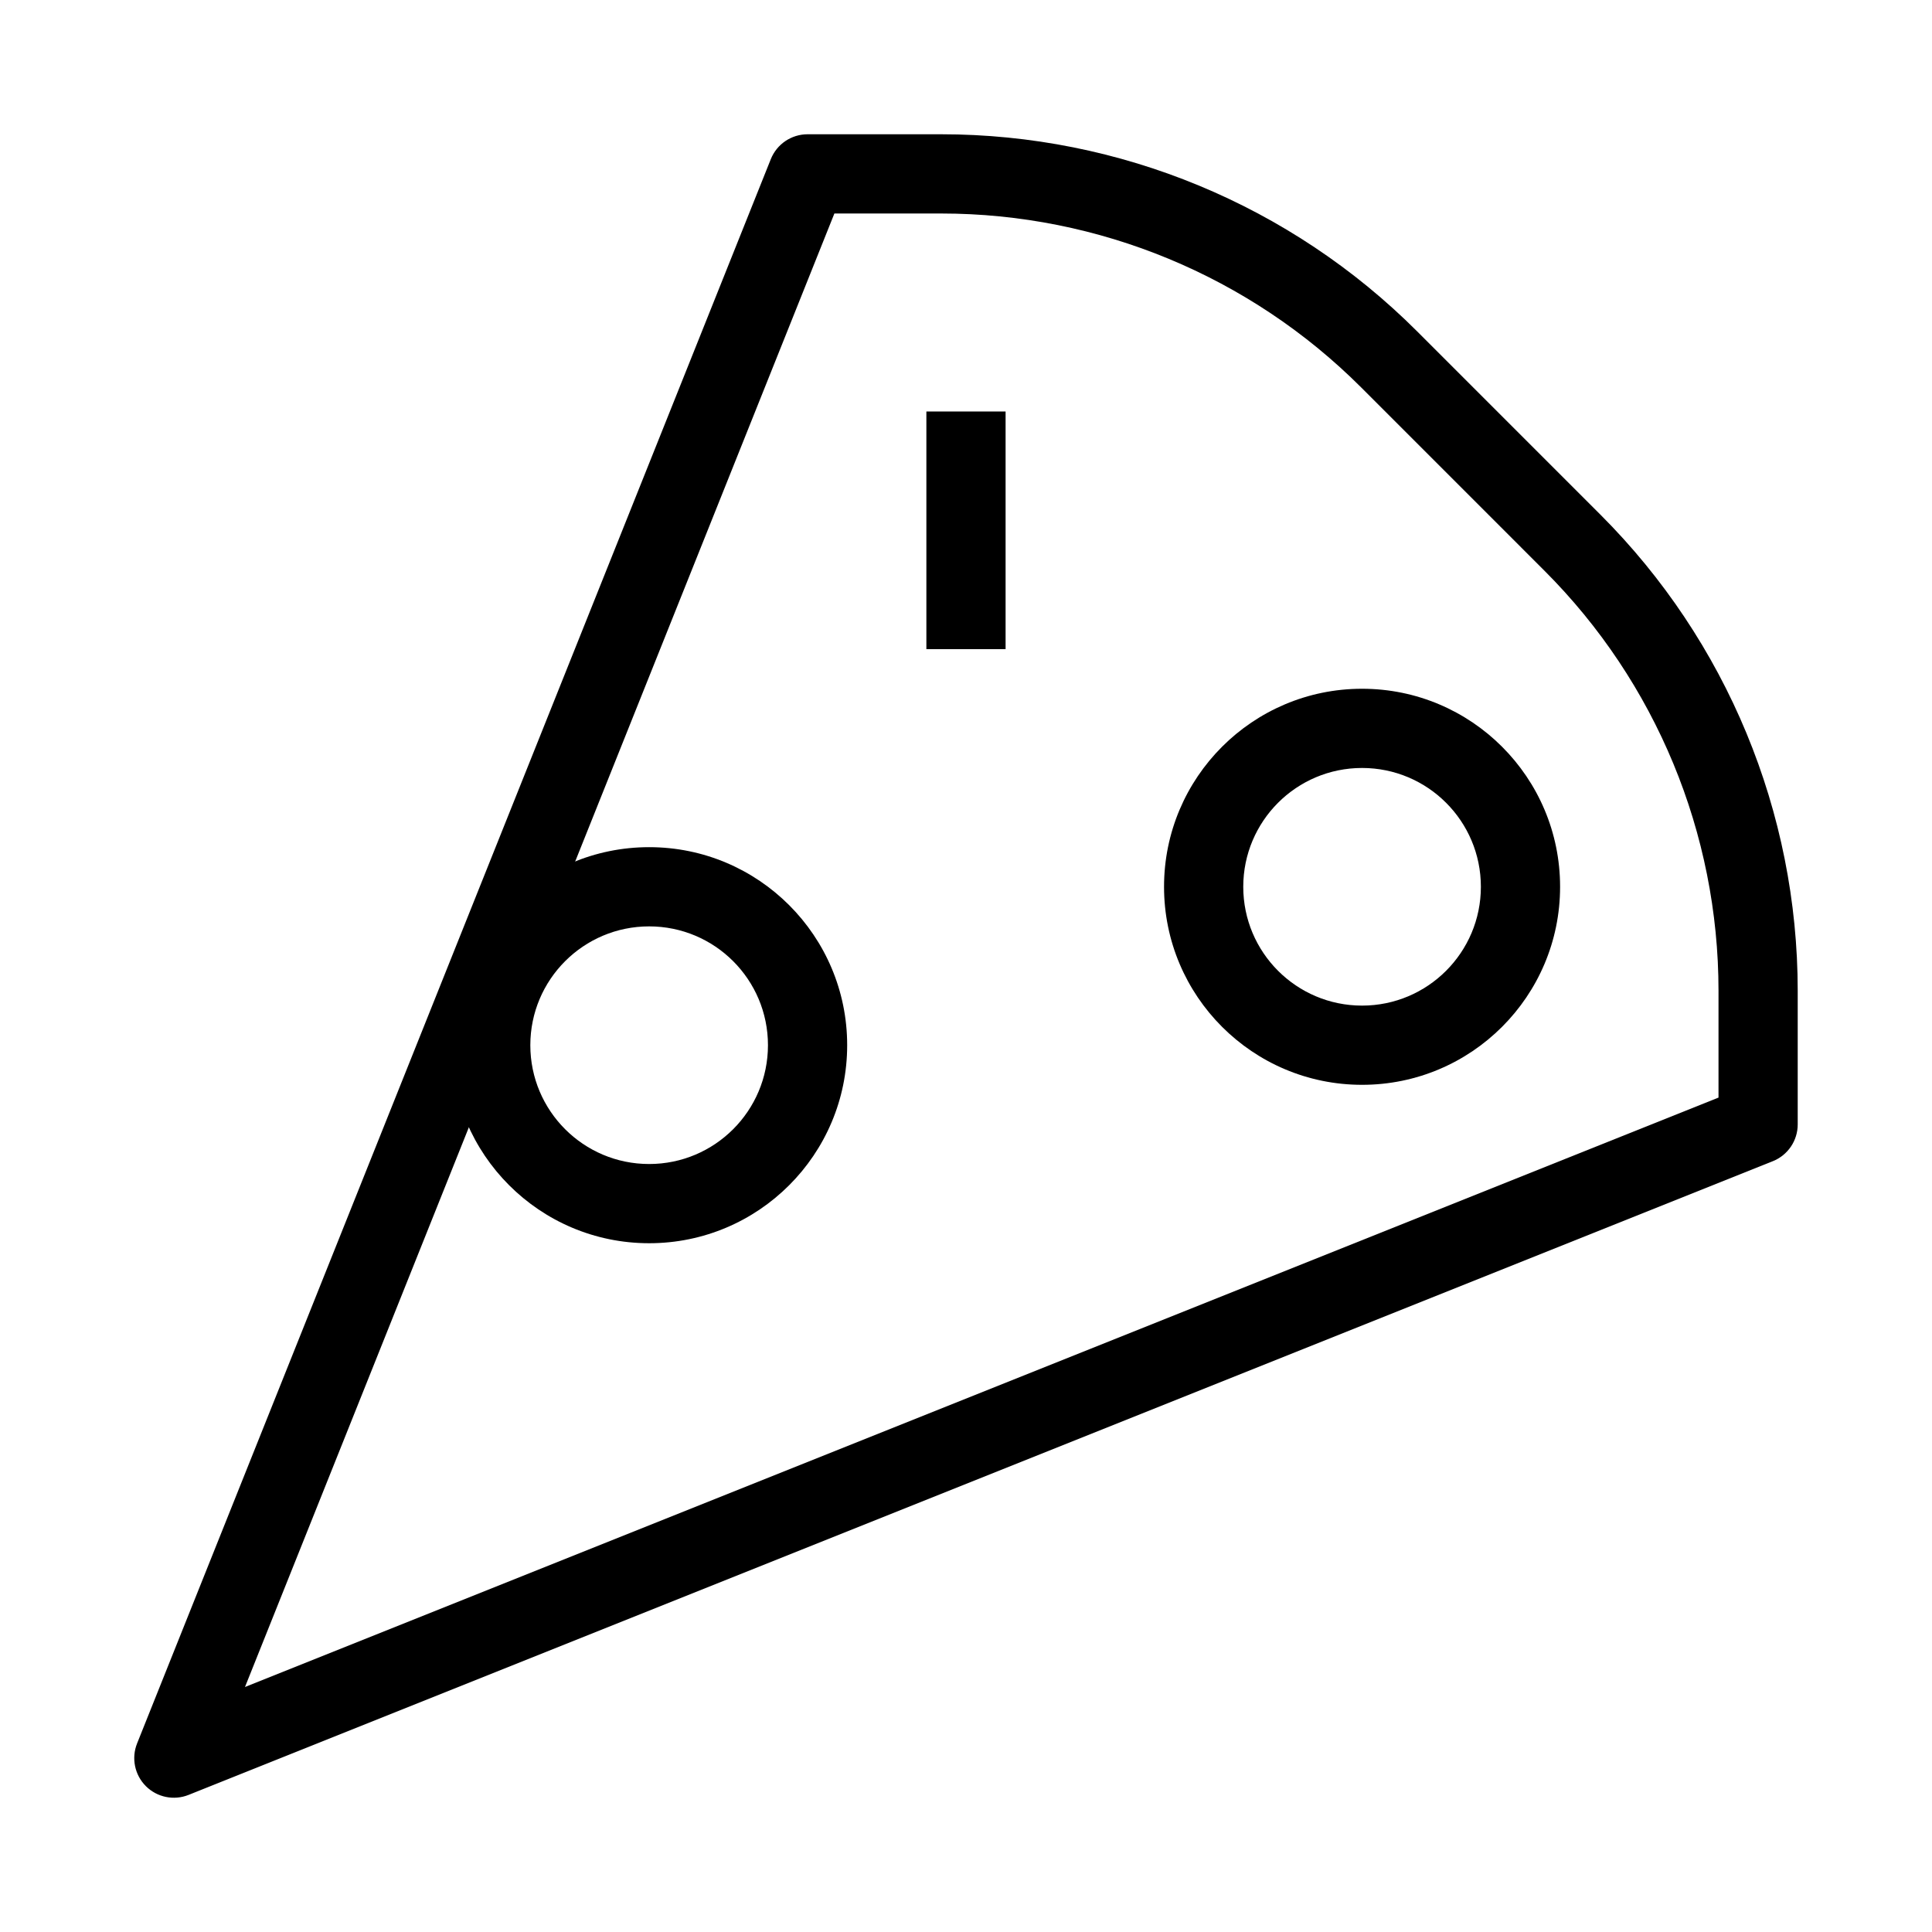
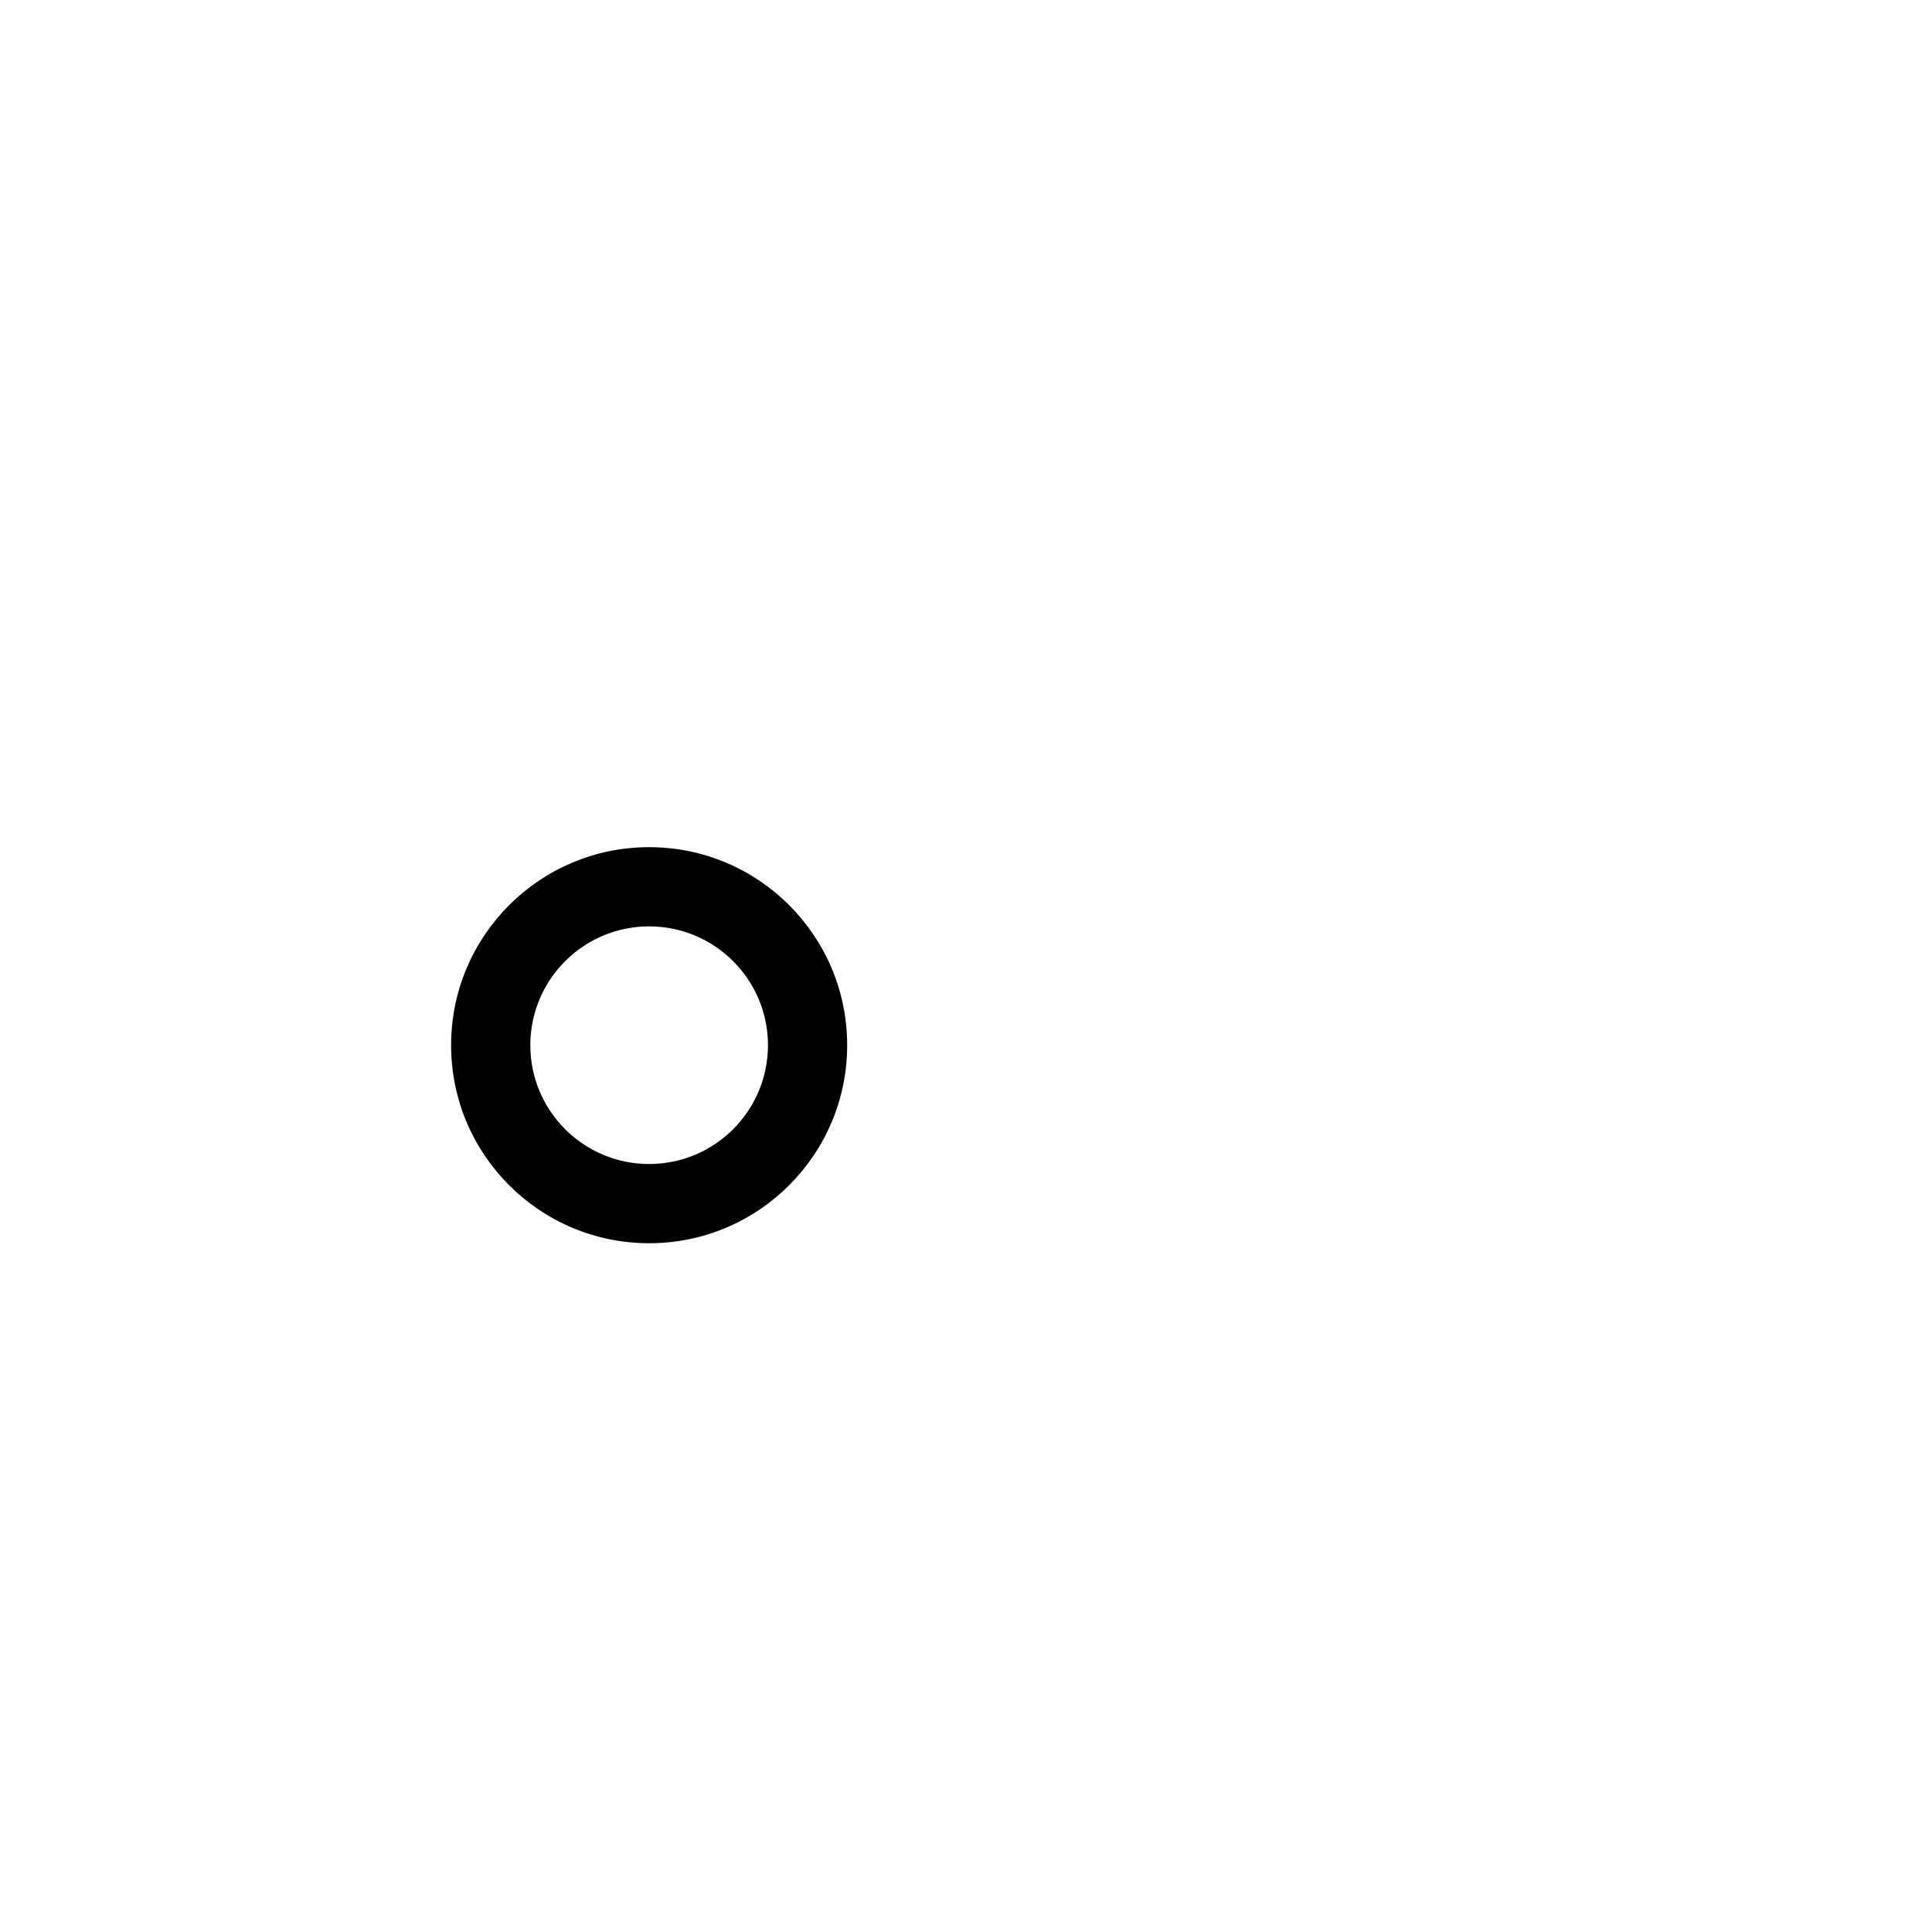
<svg xmlns="http://www.w3.org/2000/svg" fill="#000000" width="800px" height="800px" version="1.1" viewBox="144 144 512 512">
  <g fill-rule="evenodd">
-     <path d="m348.27 186.18c1.594-3.984 5.453-6.598 9.746-6.598h35.398c47.32 0 92.707 18.801 126.17 52.262l48.566 48.57c33.465 33.461 52.262 78.848 52.262 126.17v35.402c0 4.293-2.613 8.148-6.598 9.742l-419.84 167.94c-3.898 1.559-8.352 0.645-11.32-2.32-2.969-2.973-3.883-7.426-2.324-11.324zm16.852 14.395-156.2 390.5 390.5-156.2v-28.293c0-41.754-16.586-81.801-46.113-111.32l-48.566-48.57c-29.527-29.527-69.574-46.113-111.33-46.113z" />
-     <path d="m504.96 347.52c-17.387 0-31.484 14.098-31.484 31.488 0 17.387 14.098 31.488 31.484 31.488 17.391 0 31.488-14.102 31.488-31.488 0-17.391-14.098-31.488-31.488-31.488zm-52.477 31.488c0-28.984 23.496-52.48 52.477-52.48 28.984 0 52.48 23.496 52.48 52.48 0 28.98-23.496 52.48-52.48 52.48-28.98 0-52.477-23.5-52.477-52.48z" />
    <path d="m316.03 389.5c-17.391 0-31.488 14.098-31.488 31.488 0 17.387 14.098 31.488 31.488 31.488s31.488-14.102 31.488-31.488c0-17.391-14.098-31.488-31.488-31.488zm-52.48 31.488c0-28.984 23.496-52.48 52.48-52.48s52.48 23.496 52.48 52.48c0 28.98-23.496 52.48-52.48 52.48s-52.48-23.5-52.48-52.48z" />
-     <path d="m389.5 316.03v-62.977h20.992v62.977z" />
  </g>
</svg>